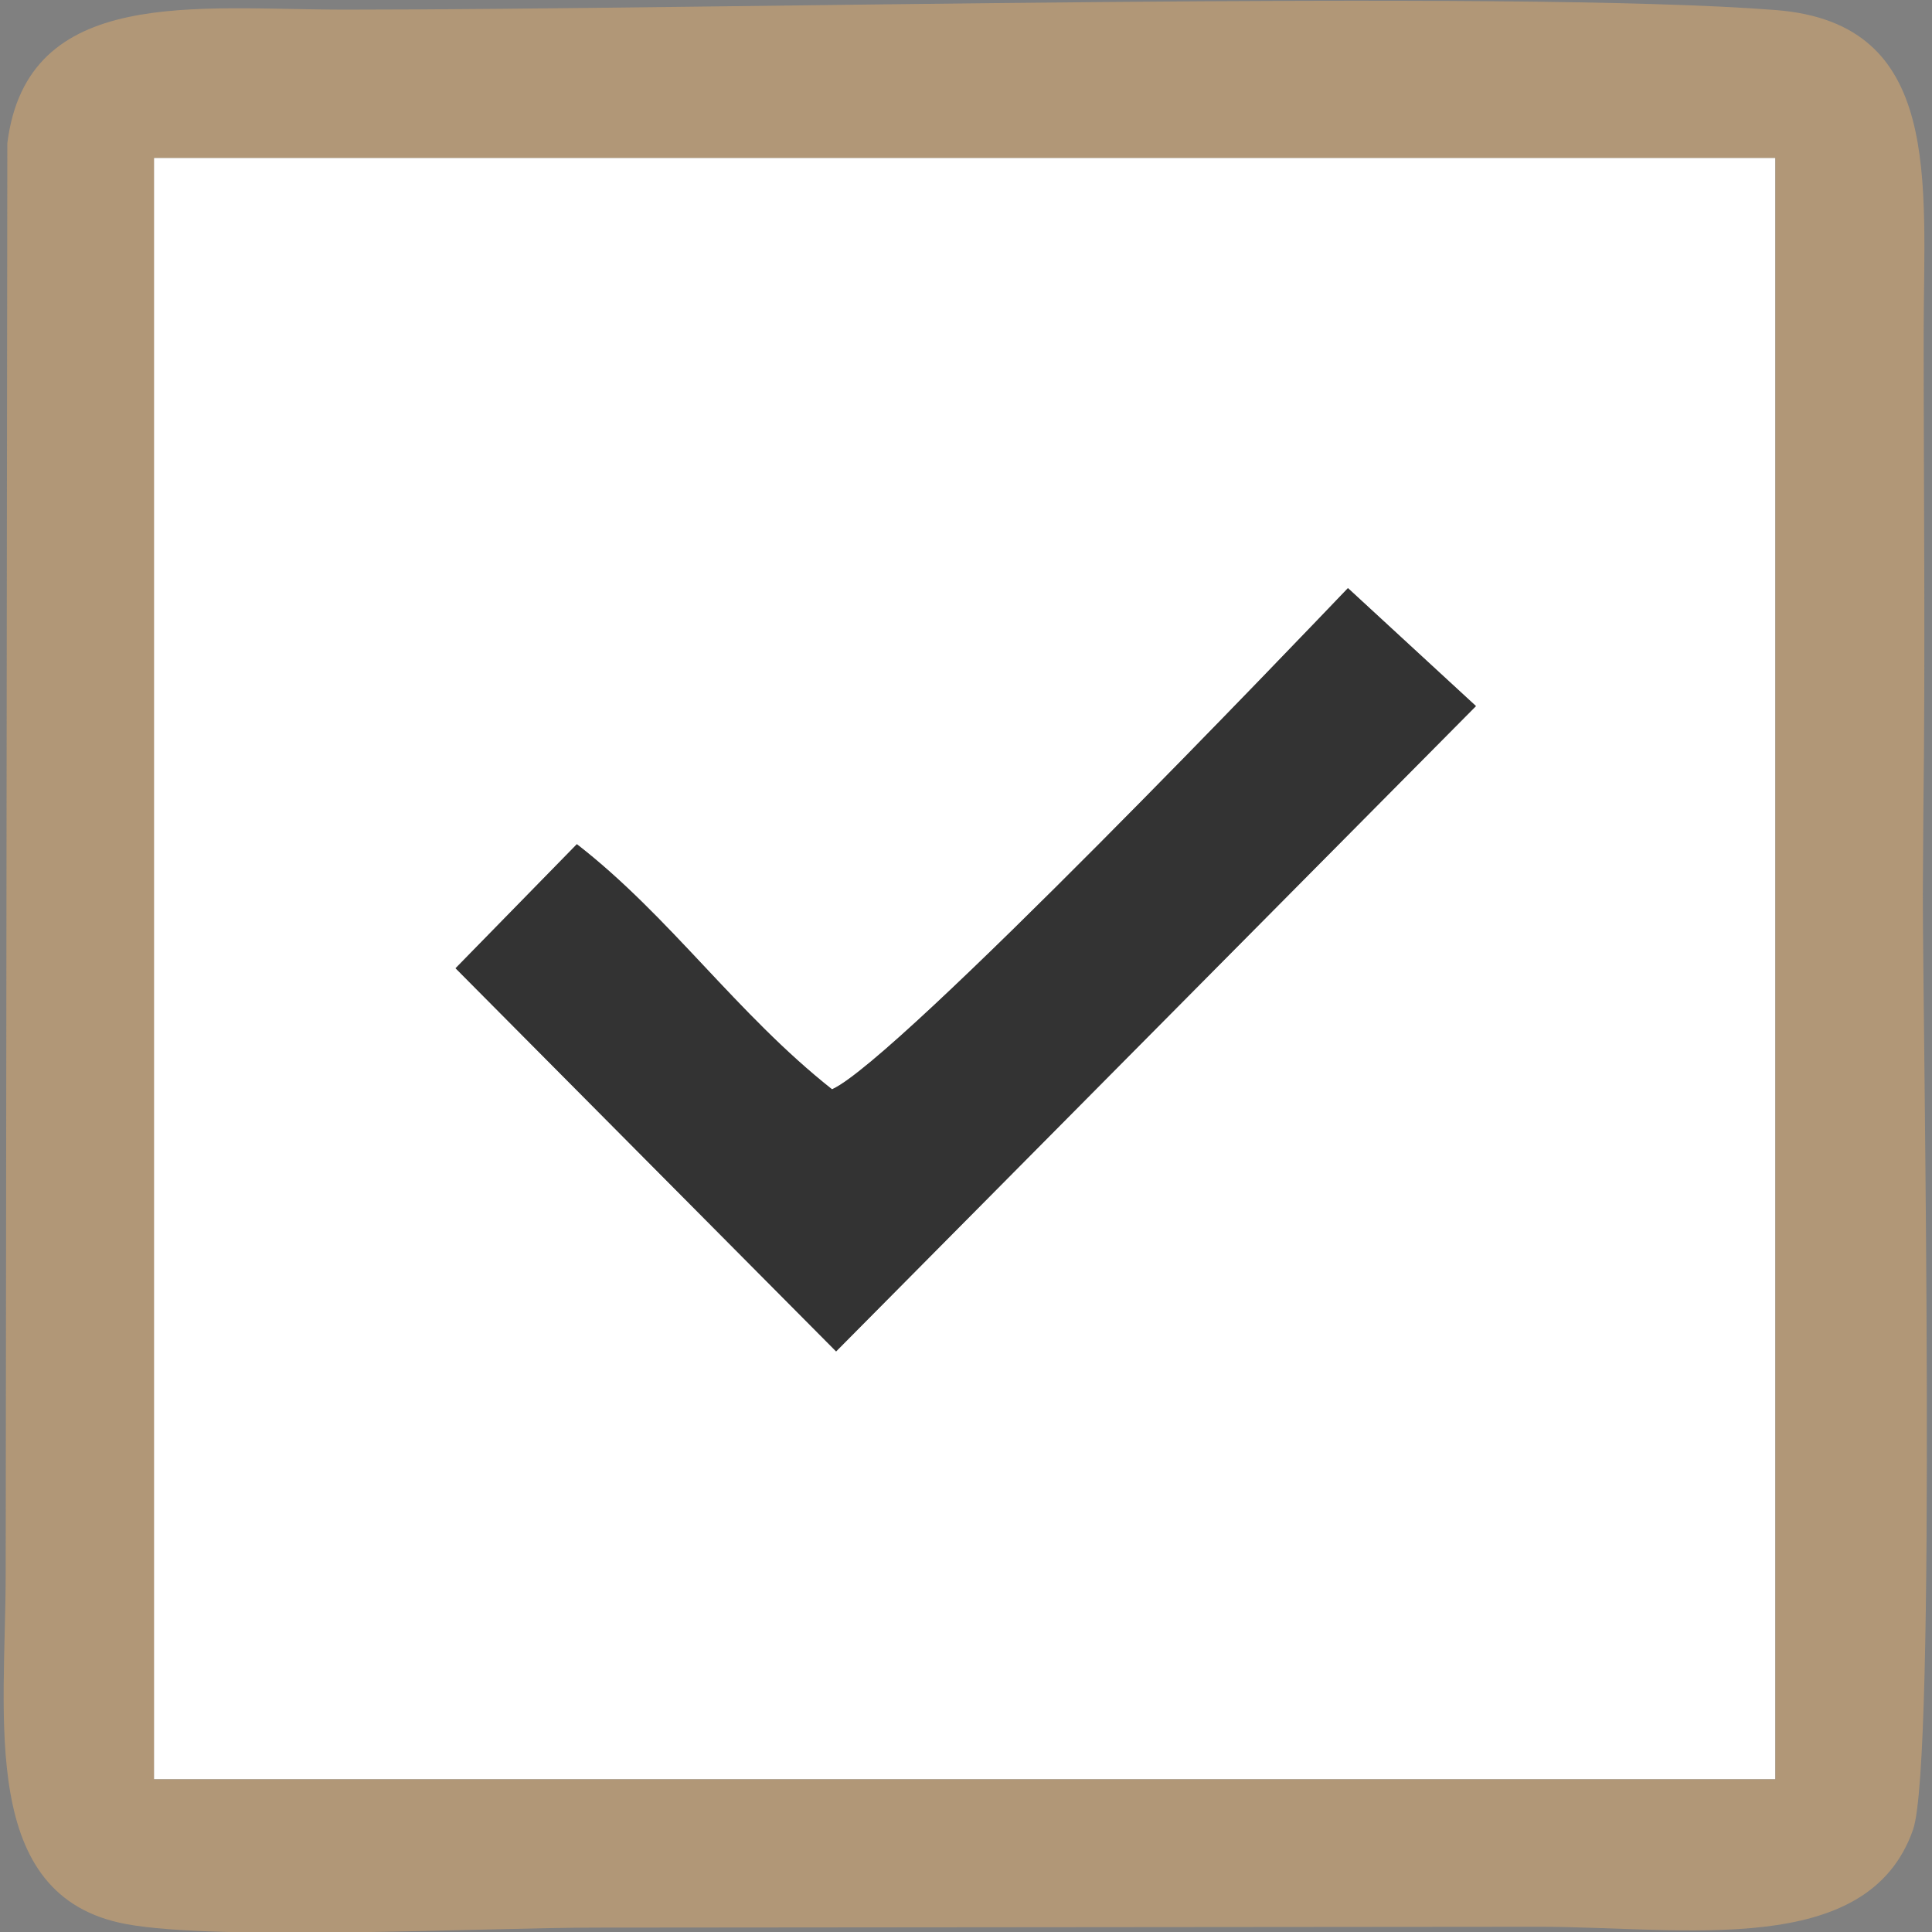
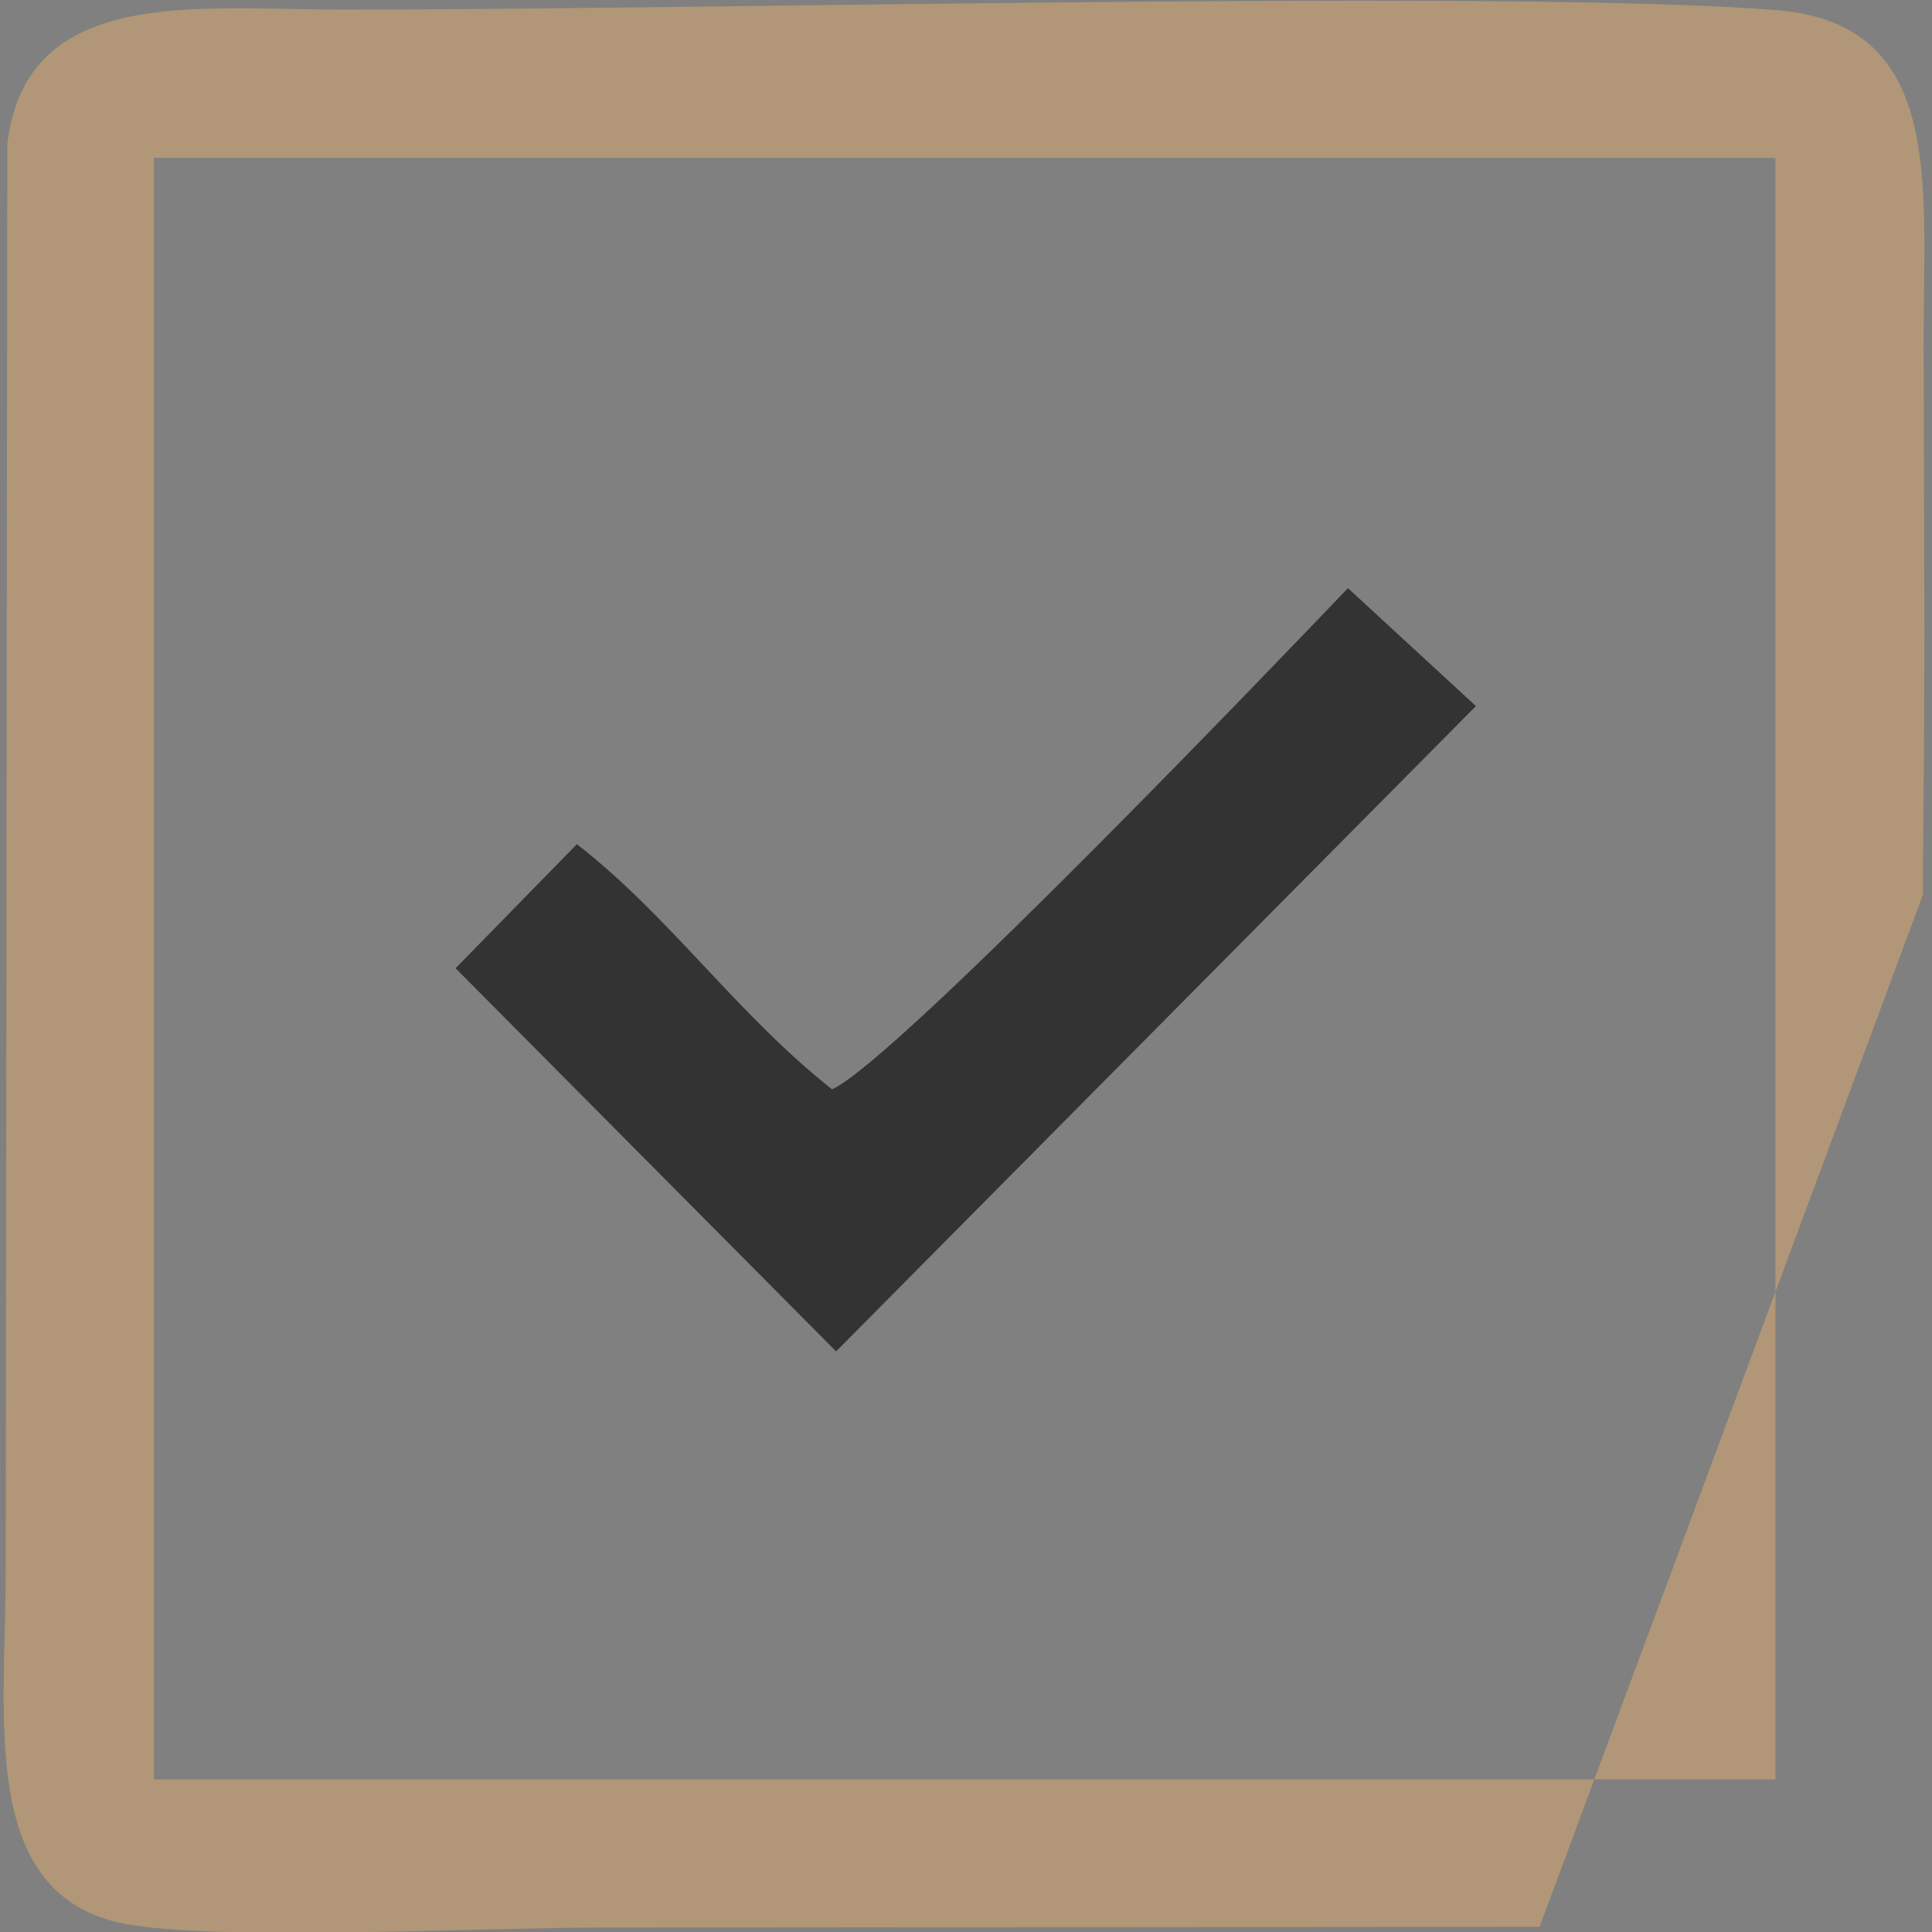
<svg xmlns="http://www.w3.org/2000/svg" xml:space="preserve" width="1181px" height="1181px" version="1.1" style="shape-rendering:geometricPrecision; text-rendering:geometricPrecision; image-rendering:optimizeQuality; fill-rule:evenodd; clip-rule:evenodd" viewBox="0 0 1181 1181">
  <rect x="0" y="0" width="1181" height="1181" fill="#808080" stroke="none" />
  <defs>
    <style type="text/css"> .fil2 {fill:#333333} .fil1 {fill:#B19777} .fil0 {fill:white} </style>
  </defs>
  <g id="Слой_x0020_1">
    <g id="_1923504044896">
-       <path class="fil0" d="M511.1 826.08l-232.62 -234.2 74.15 -75.83c57.03,44.28 97.38,103.47 155.97,149.83 39.45,-17.38 289.45,-279.25 315.38,-306.36l78.24 72.1 -391.12 394.46zm-417 261.62l991.19 0 0 -991.19 -991.19 0 0 991.19z" />
-       <path class="fil1" d="M94.1 96.51l991.19 0 0 991.19 -991.19 0 0 -991.19zm1081.3 450.54l0.31 -48.83c1.26,-97.6 0.19,-195.89 0.2,-293.58 0,-94.24 12.1,-190.37 -90.23,-198.48 -160.19,-12.69 -654.8,-0.26 -874.44,-0.26 -91.35,-0.01 -194.58,-15 -206.76,81.62l-1 874.03c0,89.43 -16.89,197.76 73.62,214.61 56.3,10.48 219.98,2.15 287.32,2.15l576.7 -0.5c88.6,0 200.6,19.88 228.3,-59.38 14.46,-41.37 5.98,-489.93 5.98,-571.38z" />
+       <path class="fil1" d="M94.1 96.51l991.19 0 0 991.19 -991.19 0 0 -991.19zm1081.3 450.54l0.31 -48.83c1.26,-97.6 0.19,-195.89 0.2,-293.58 0,-94.24 12.1,-190.37 -90.23,-198.48 -160.19,-12.69 -654.8,-0.26 -874.44,-0.26 -91.35,-0.01 -194.58,-15 -206.76,81.62l-1 874.03c0,89.43 -16.89,197.76 73.62,214.61 56.3,10.48 219.98,2.15 287.32,2.15l576.7 -0.5z" />
      <path class="fil2" d="M902.22 431.62l-78.24 -72.1c-25.93,27.11 -275.93,288.98 -315.38,306.36 -58.59,-46.36 -98.94,-105.55 -155.97,-149.83l-74.15 75.83 232.62 234.2 391.12 -394.46z" />
    </g>
  </g>
</svg>